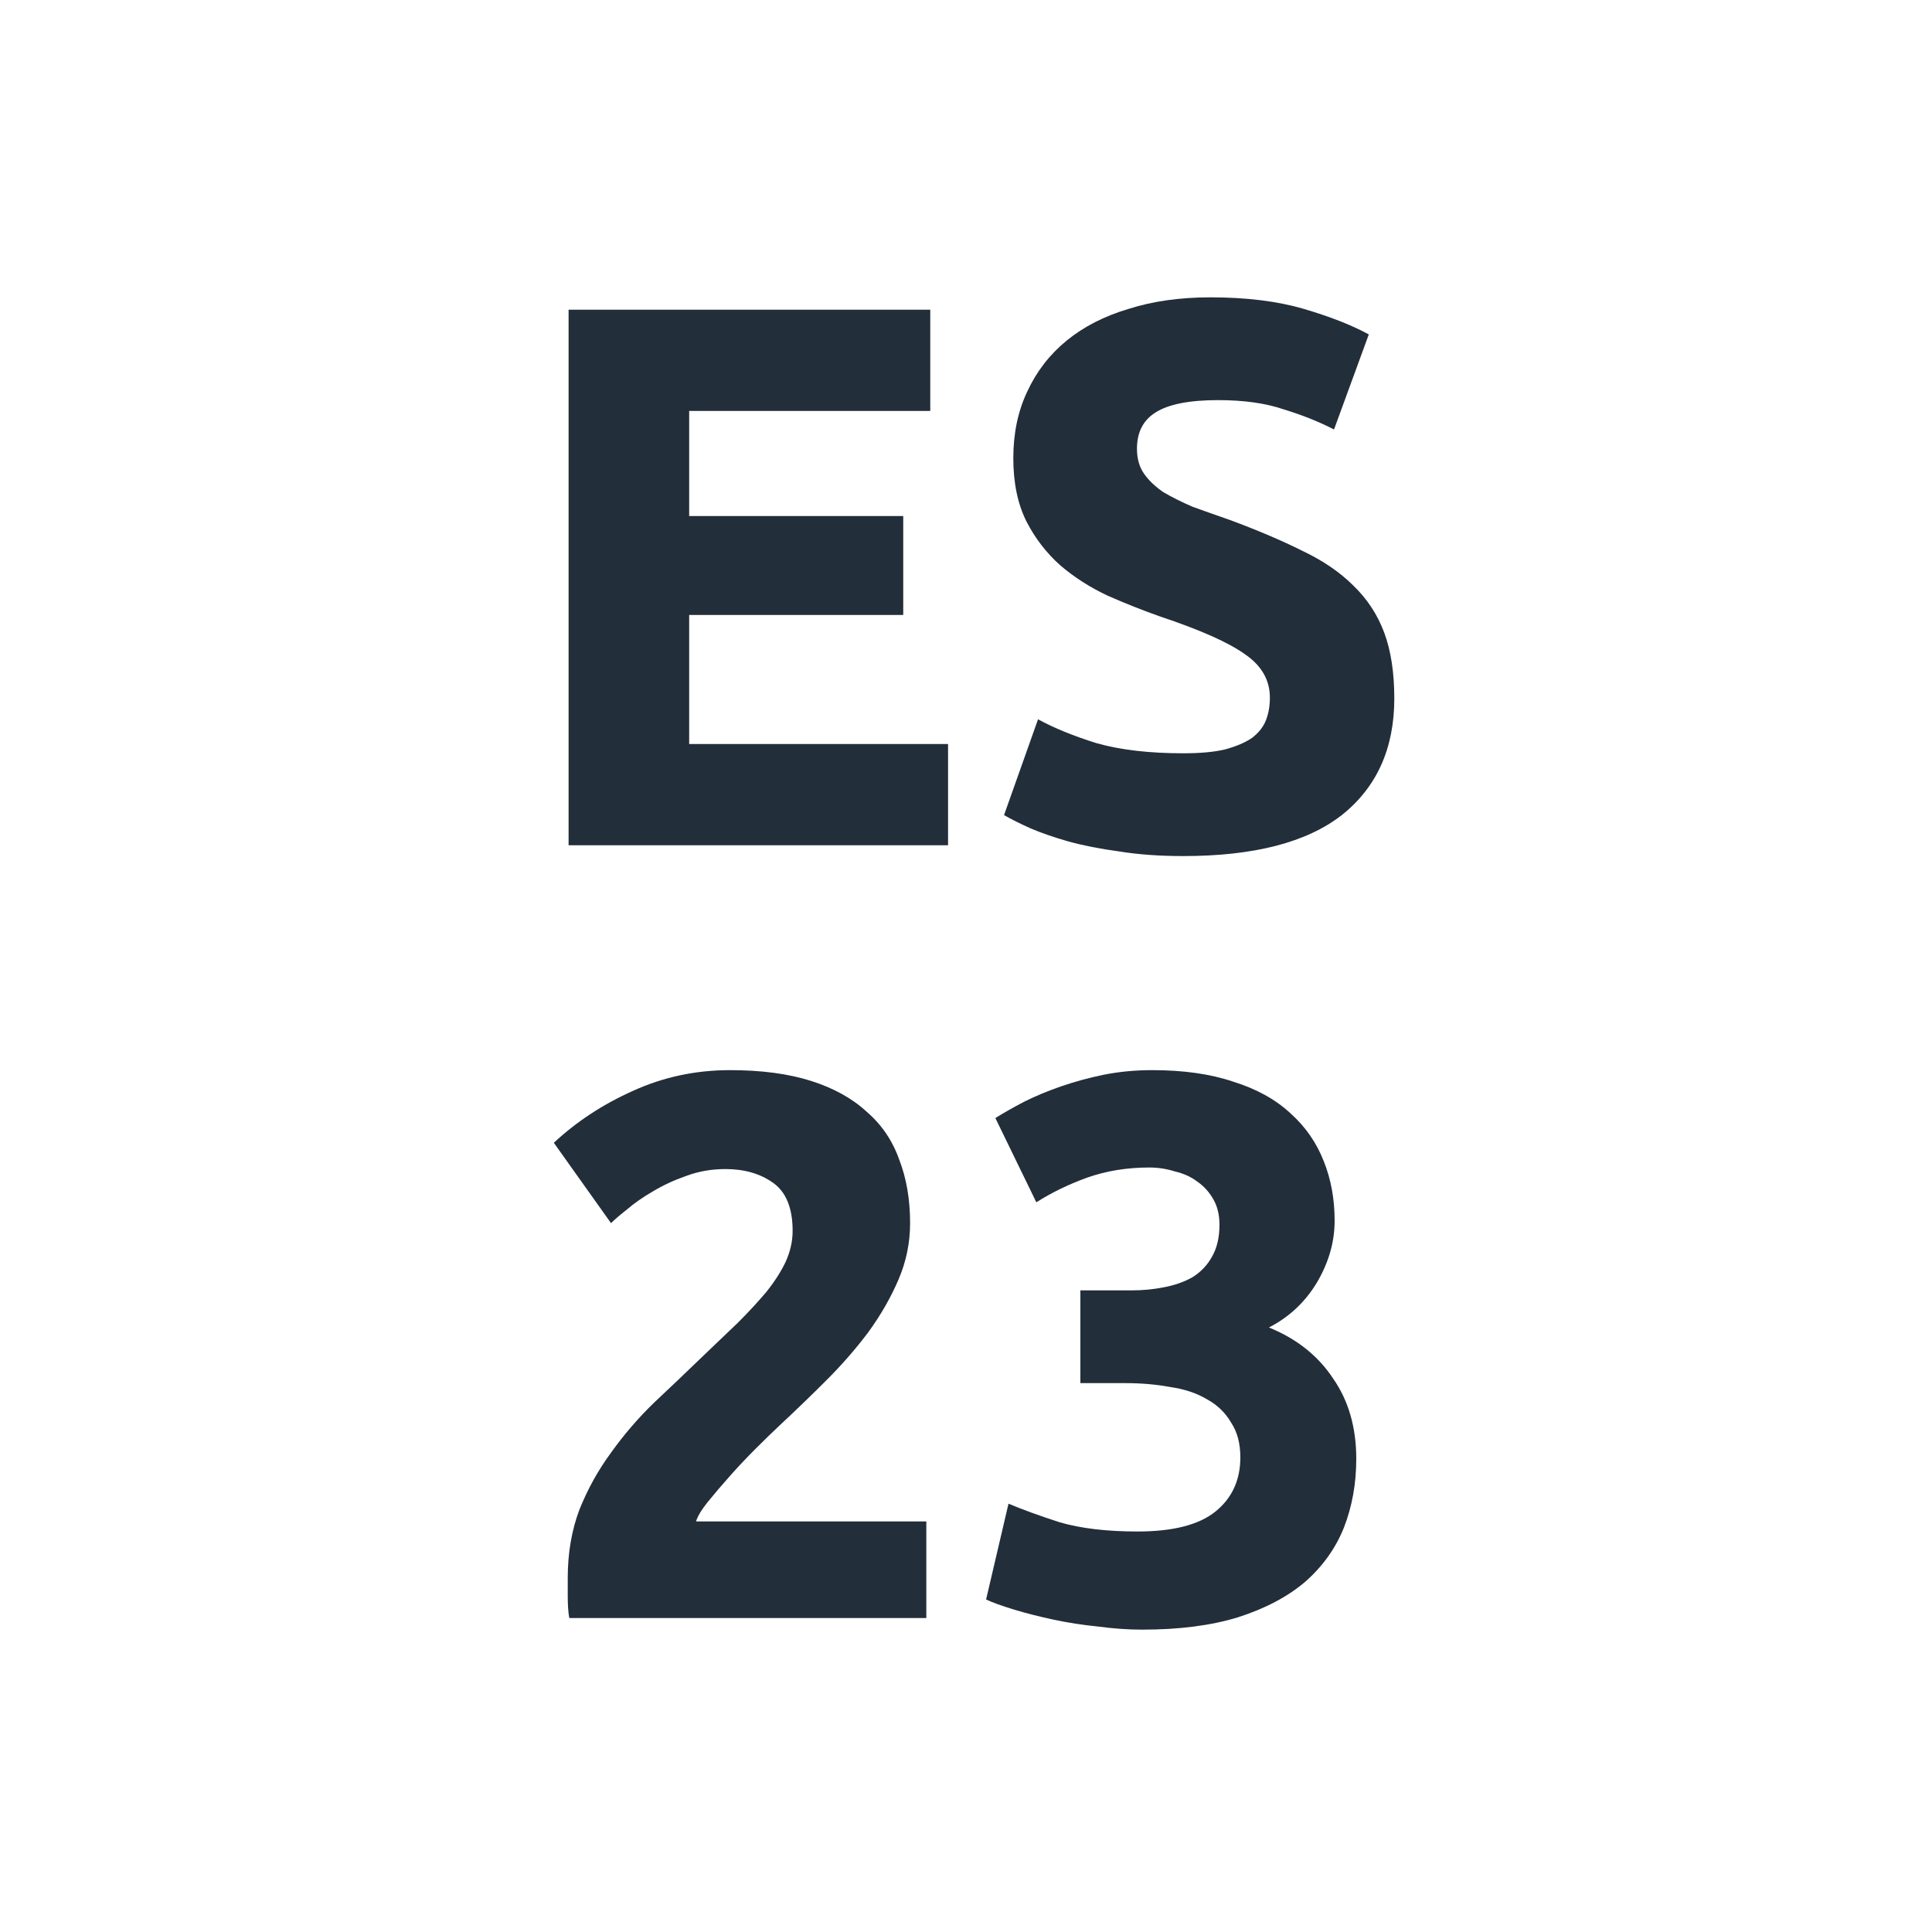
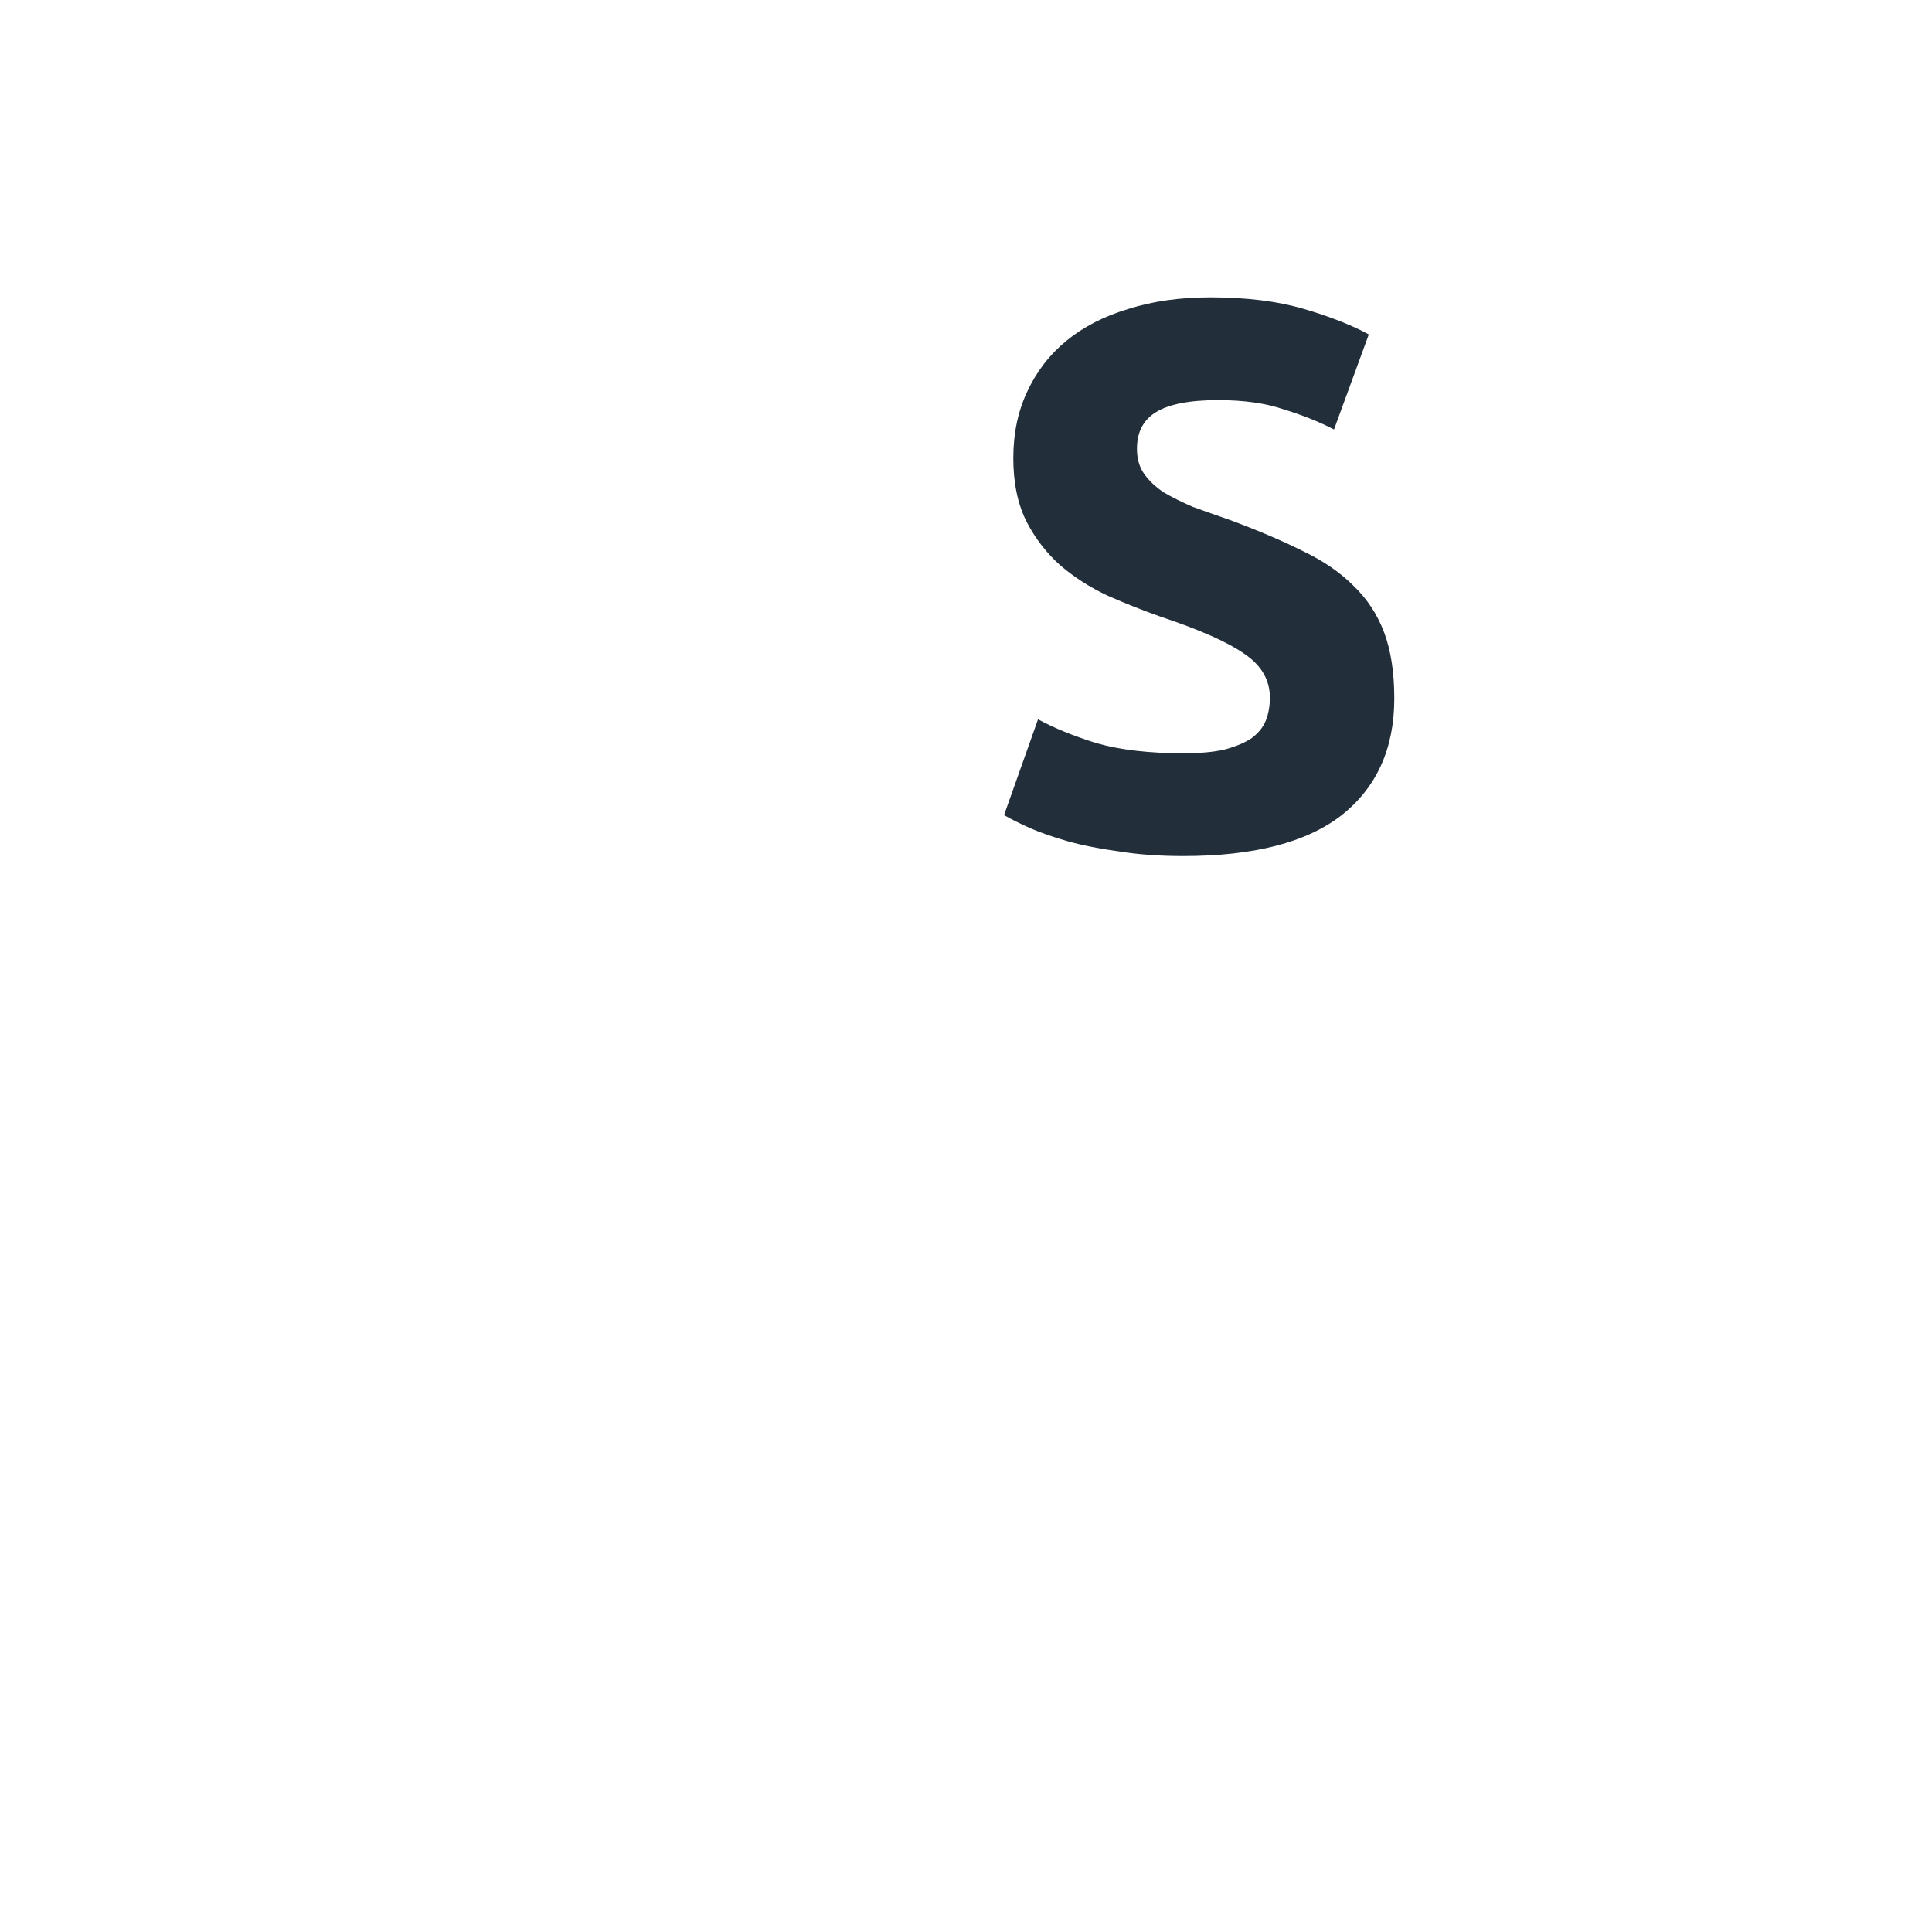
<svg xmlns="http://www.w3.org/2000/svg" width="80" height="80" viewBox="0 0 80 80" fill="none">
-   <path d="M23.544 35V12.824H38.52V17.016H28.537V21.368H37.401V25.464H28.537V30.808H39.257V35H23.544Z" fill="#222E3A" />
  <path d="M48.999 31.192C49.703 31.192 50.279 31.139 50.727 31.032C51.196 30.904 51.569 30.744 51.847 30.552C52.124 30.339 52.316 30.093 52.423 29.816C52.529 29.539 52.583 29.229 52.583 28.888C52.583 28.163 52.241 27.565 51.559 27.096C50.876 26.605 49.703 26.083 48.039 25.528C47.313 25.272 46.588 24.984 45.863 24.664C45.137 24.323 44.487 23.907 43.911 23.416C43.335 22.904 42.865 22.296 42.503 21.592C42.14 20.867 41.959 19.992 41.959 18.968C41.959 17.944 42.151 17.027 42.535 16.216C42.919 15.384 43.463 14.68 44.167 14.104C44.871 13.528 45.724 13.091 46.727 12.792C47.729 12.472 48.86 12.312 50.119 12.312C51.612 12.312 52.903 12.472 53.991 12.792C55.079 13.112 55.975 13.464 56.679 13.848L55.239 17.784C54.62 17.464 53.927 17.187 53.159 16.952C52.412 16.696 51.505 16.568 50.439 16.568C49.244 16.568 48.38 16.739 47.847 17.08C47.335 17.4 47.079 17.901 47.079 18.584C47.079 18.989 47.175 19.331 47.367 19.608C47.559 19.885 47.825 20.141 48.167 20.376C48.529 20.589 48.935 20.792 49.383 20.984C49.852 21.155 50.364 21.336 50.919 21.528C52.071 21.955 53.073 22.381 53.927 22.808C54.78 23.213 55.484 23.693 56.039 24.248C56.615 24.803 57.041 25.453 57.319 26.2C57.596 26.947 57.735 27.853 57.735 28.92C57.735 30.989 57.009 32.6 55.559 33.752C54.108 34.883 51.921 35.448 48.999 35.448C48.017 35.448 47.132 35.384 46.343 35.256C45.553 35.149 44.849 35.011 44.231 34.84C43.633 34.669 43.111 34.488 42.663 34.296C42.236 34.104 41.873 33.923 41.575 33.752L42.983 29.784C43.644 30.147 44.455 30.477 45.415 30.776C46.396 31.053 47.591 31.192 48.999 31.192Z" fill="#222E3A" />
-   <path d="M37.685 50.648C37.685 51.459 37.525 52.237 37.205 52.984C36.885 53.731 36.469 54.456 35.957 55.16C35.445 55.843 34.869 56.504 34.229 57.144C33.589 57.784 32.959 58.392 32.341 58.968C32.021 59.267 31.669 59.608 31.285 59.992C30.922 60.355 30.57 60.728 30.229 61.112C29.887 61.496 29.578 61.859 29.301 62.2C29.045 62.52 28.885 62.787 28.821 63H38.357V67H23.573C23.53 66.765 23.509 66.467 23.509 66.104C23.509 65.741 23.509 65.485 23.509 65.336C23.509 64.312 23.669 63.373 23.989 62.52C24.33 61.667 24.767 60.877 25.301 60.152C25.834 59.405 26.431 58.712 27.093 58.072C27.775 57.432 28.447 56.792 29.109 56.152C29.621 55.661 30.101 55.203 30.549 54.776C30.997 54.328 31.391 53.901 31.733 53.496C32.074 53.069 32.341 52.653 32.533 52.248C32.725 51.821 32.821 51.395 32.821 50.968C32.821 50.029 32.554 49.368 32.021 48.984C31.487 48.6 30.826 48.408 30.037 48.408C29.461 48.408 28.917 48.504 28.405 48.696C27.914 48.867 27.455 49.08 27.029 49.336C26.623 49.571 26.271 49.816 25.973 50.072C25.674 50.307 25.45 50.499 25.301 50.648L22.933 47.32C23.871 46.445 24.959 45.731 26.197 45.176C27.455 44.6 28.799 44.312 30.229 44.312C31.53 44.312 32.65 44.461 33.589 44.76C34.527 45.059 35.295 45.485 35.893 46.04C36.511 46.573 36.959 47.235 37.237 48.024C37.535 48.792 37.685 49.667 37.685 50.648Z" fill="#222E3A" />
-   <path d="M47.296 67.48C46.72 67.48 46.112 67.437 45.472 67.352C44.832 67.288 44.214 67.192 43.616 67.064C43.019 66.936 42.475 66.797 41.984 66.648C41.493 66.499 41.109 66.36 40.832 66.232L41.76 62.264C42.315 62.499 43.019 62.755 43.872 63.032C44.747 63.288 45.824 63.416 47.104 63.416C48.576 63.416 49.654 63.139 50.336 62.584C51.019 62.029 51.36 61.283 51.36 60.344C51.36 59.768 51.232 59.288 50.976 58.904C50.742 58.499 50.411 58.179 49.984 57.944C49.557 57.688 49.045 57.517 48.448 57.432C47.872 57.325 47.254 57.272 46.592 57.272H44.736V53.432H46.848C47.318 53.432 47.766 53.389 48.192 53.304C48.64 53.219 49.035 53.08 49.376 52.888C49.718 52.675 49.984 52.397 50.176 52.056C50.389 51.693 50.496 51.245 50.496 50.712C50.496 50.307 50.411 49.955 50.24 49.656C50.069 49.357 49.846 49.112 49.568 48.92C49.312 48.728 49.003 48.589 48.64 48.504C48.299 48.397 47.947 48.344 47.584 48.344C46.667 48.344 45.813 48.483 45.024 48.76C44.256 49.037 43.552 49.379 42.912 49.784L41.216 46.296C41.557 46.083 41.952 45.859 42.4 45.624C42.869 45.389 43.382 45.176 43.936 44.984C44.491 44.792 45.077 44.632 45.696 44.504C46.336 44.376 47.008 44.312 47.712 44.312C49.014 44.312 50.133 44.472 51.072 44.792C52.032 45.091 52.822 45.528 53.44 46.104C54.059 46.659 54.517 47.32 54.816 48.088C55.115 48.835 55.264 49.656 55.264 50.552C55.264 51.427 55.019 52.28 54.528 53.112C54.038 53.923 53.376 54.541 52.544 54.968C53.696 55.437 54.581 56.141 55.2 57.08C55.84 57.997 56.16 59.107 56.16 60.408C56.16 61.432 55.989 62.381 55.648 63.256C55.307 64.109 54.773 64.856 54.048 65.496C53.323 66.115 52.395 66.605 51.264 66.968C50.155 67.309 48.832 67.48 47.296 67.48Z" fill="#222E3A" />
</svg>